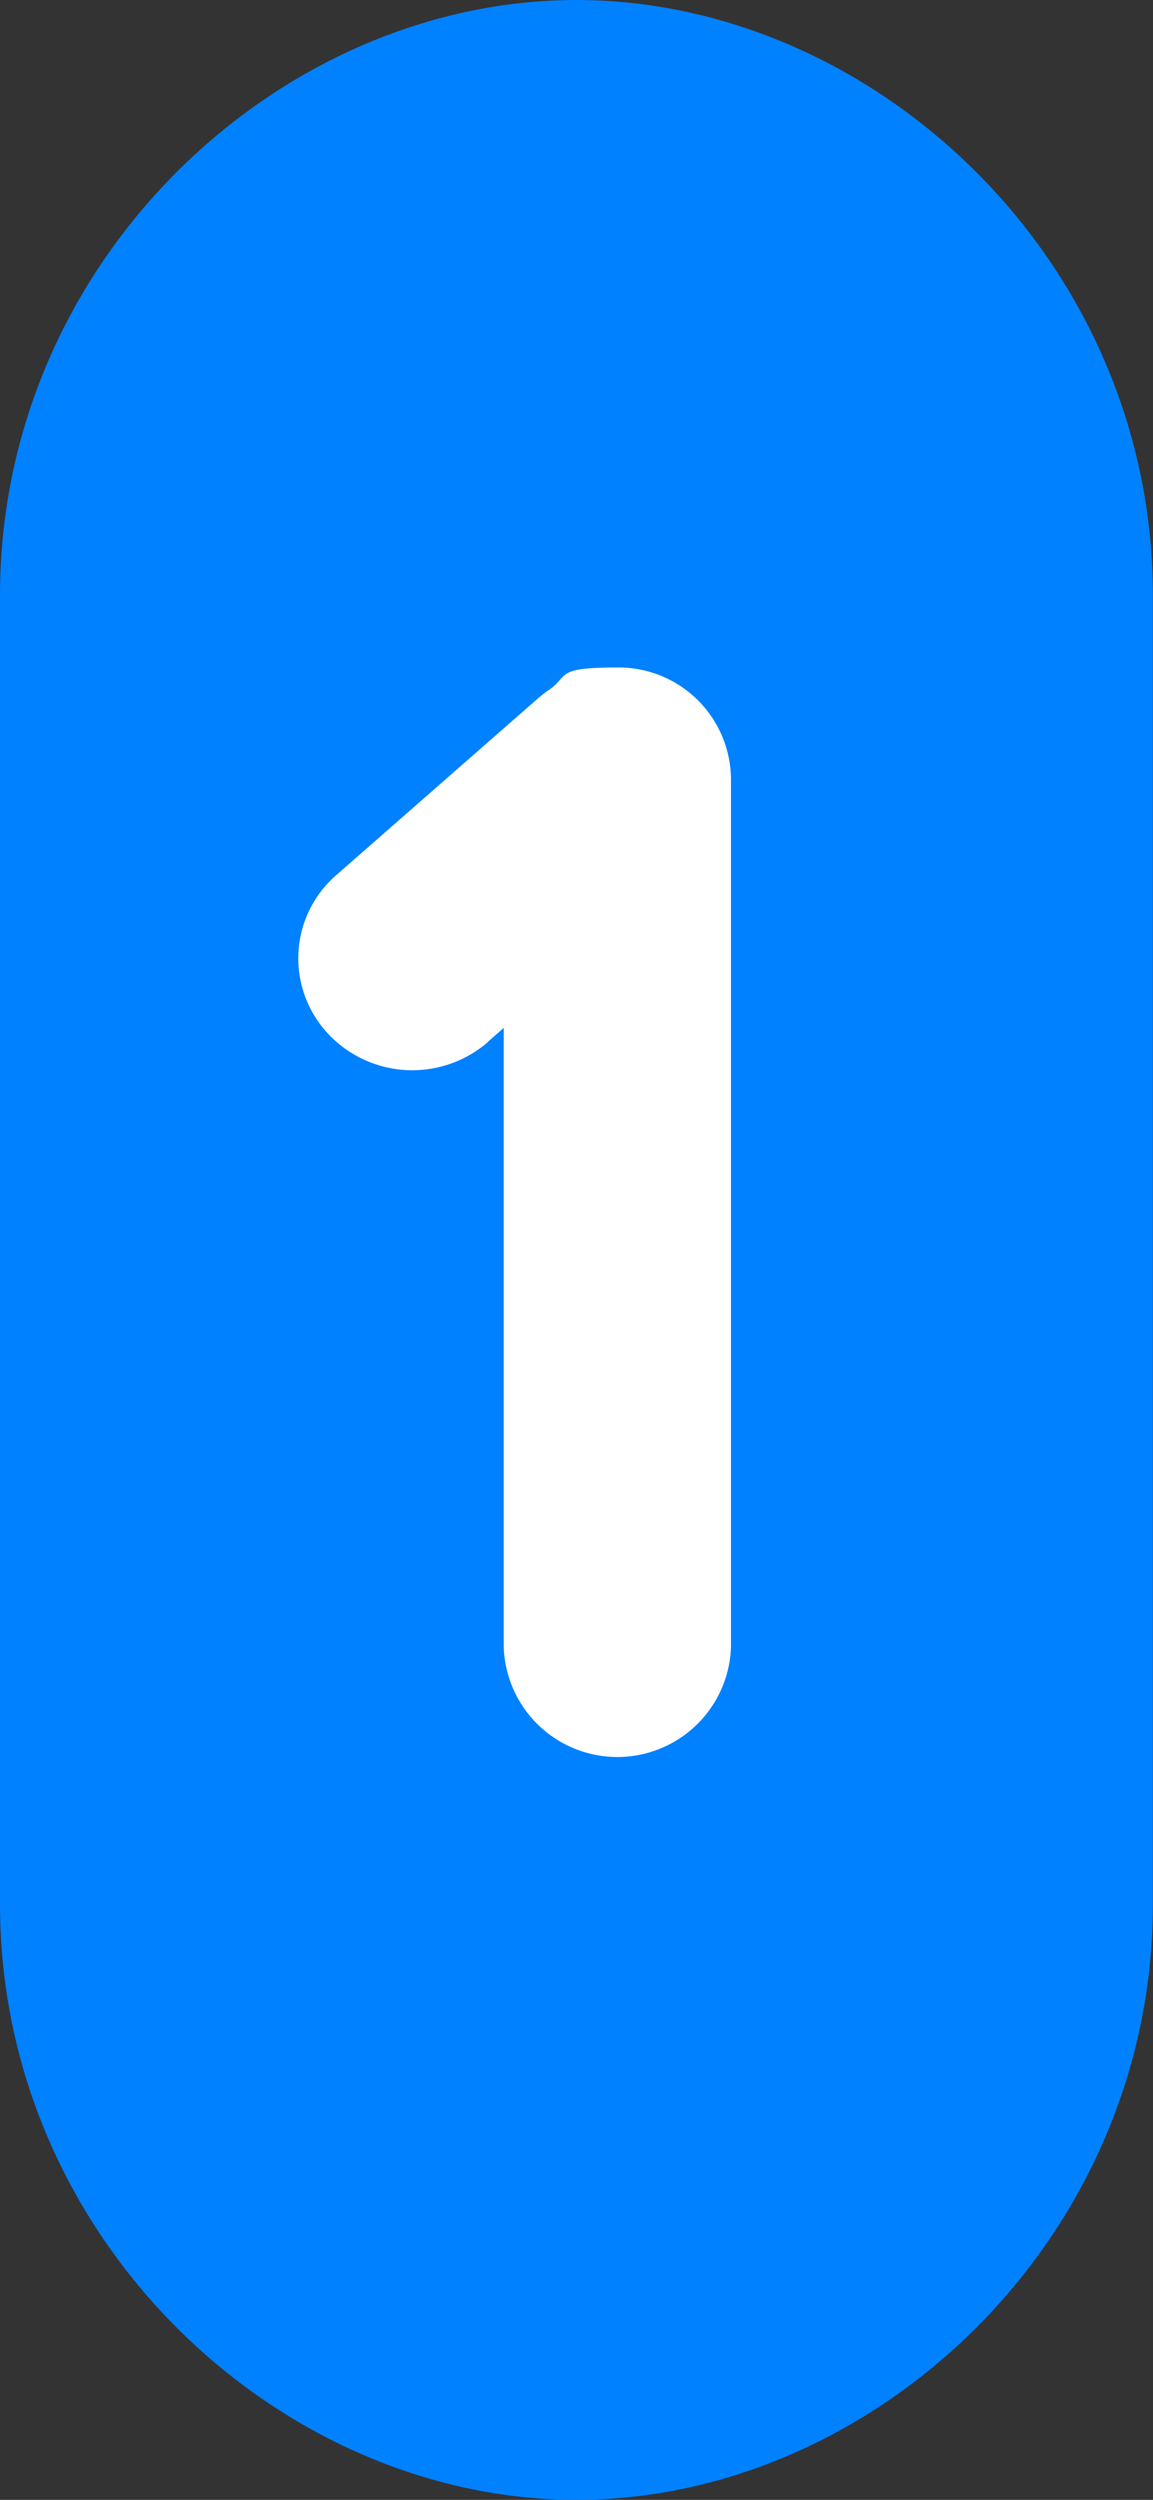
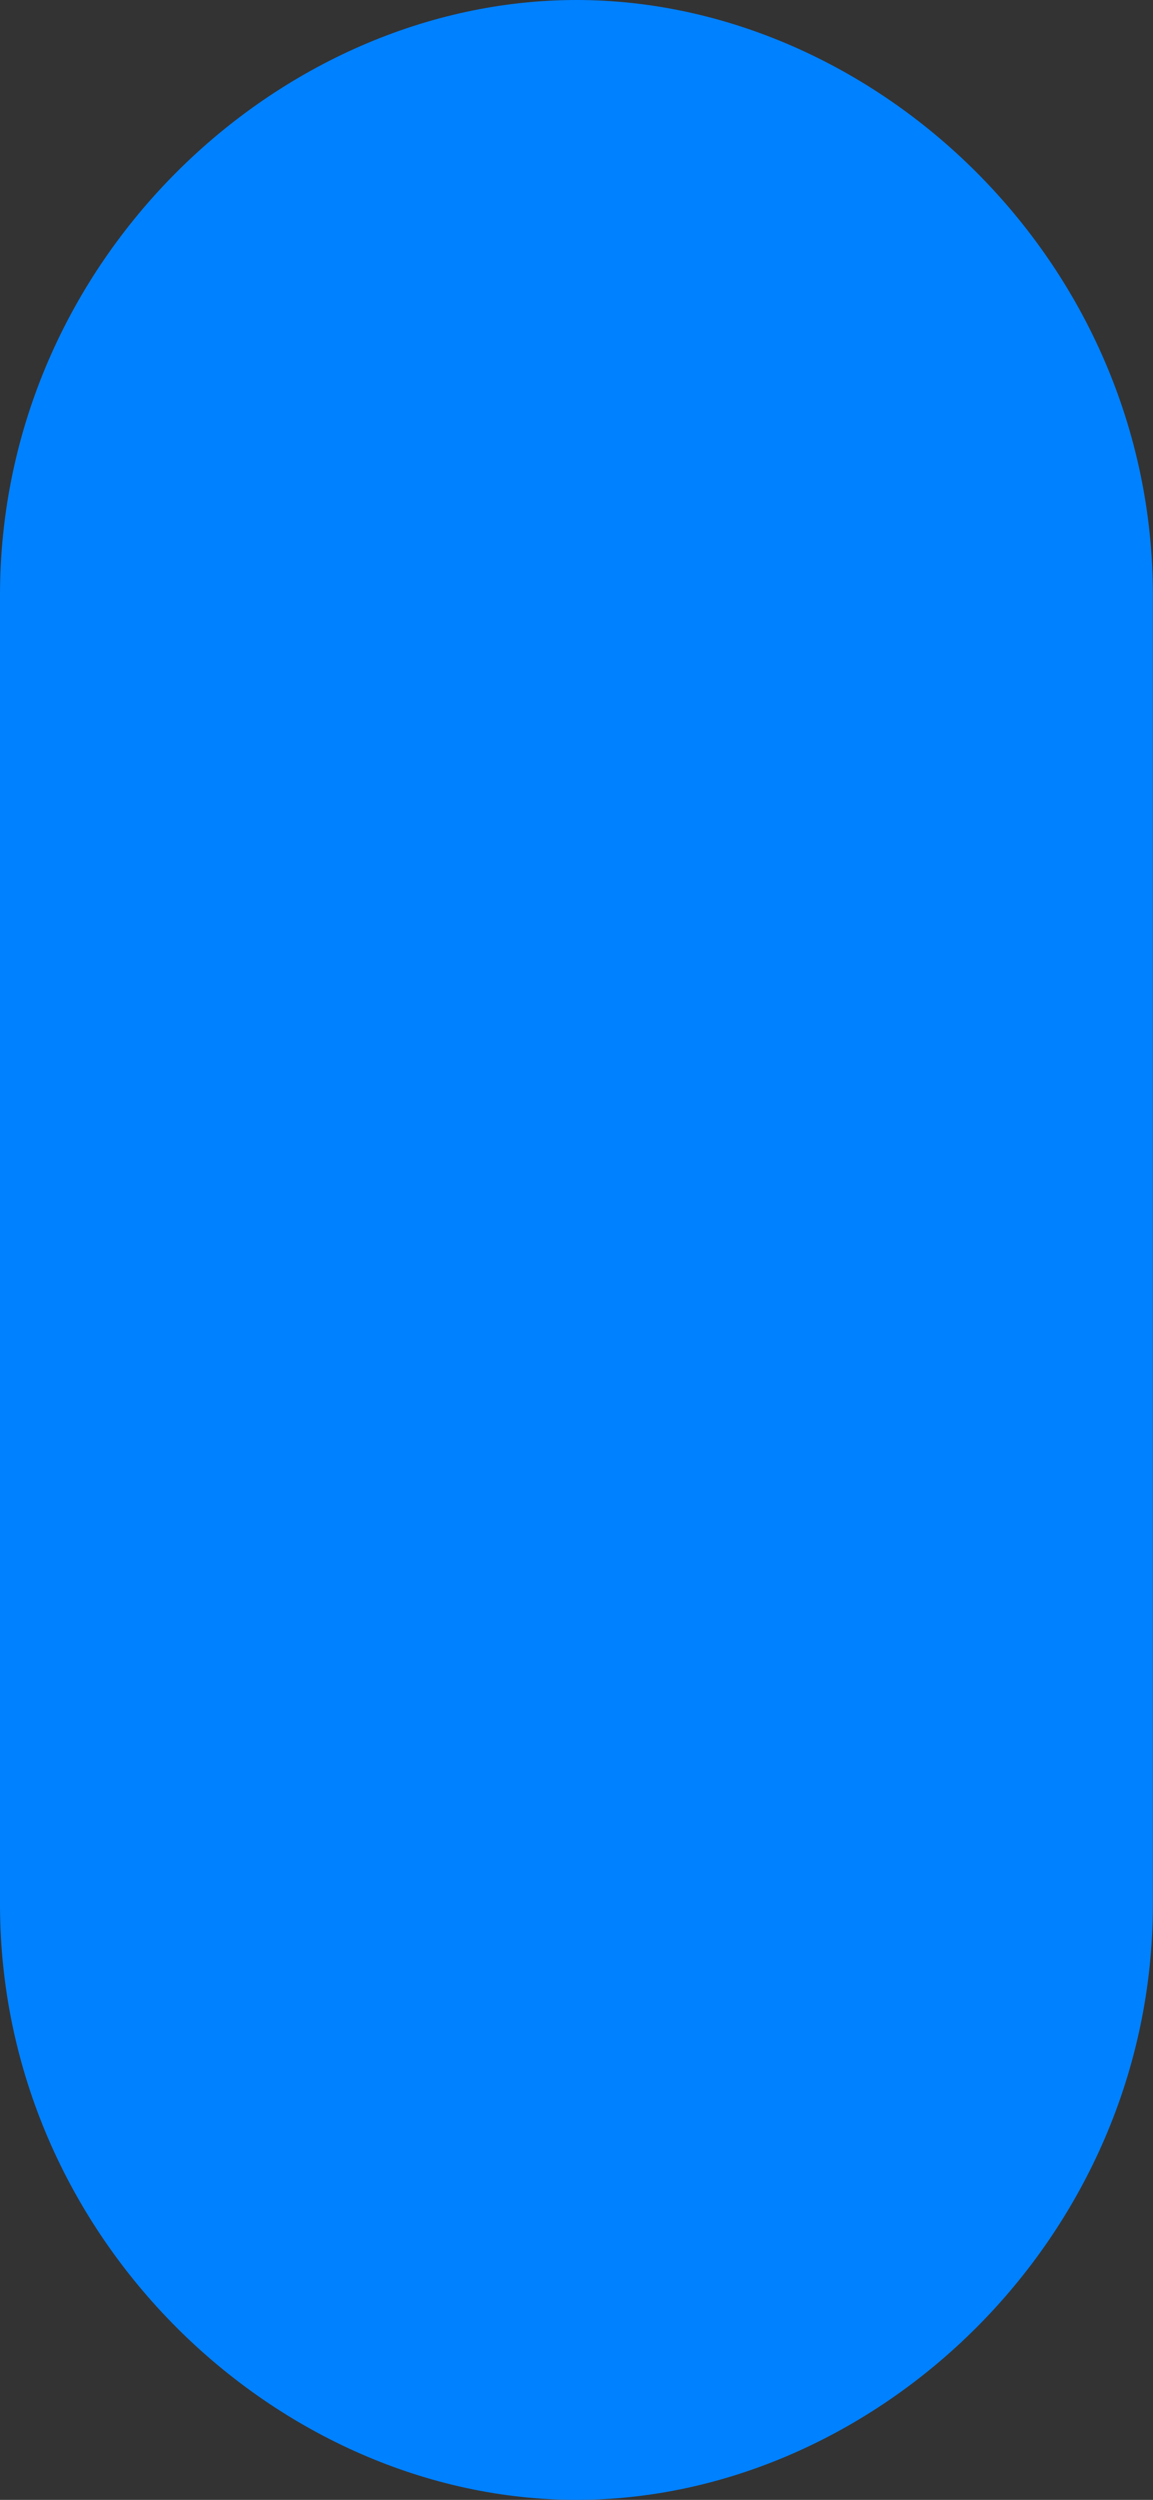
<svg xmlns="http://www.w3.org/2000/svg" id="Layer_4" data-name="Layer 4" viewBox="0 0 92.29 200">
  <rect x="0" y="0" width="92.29" height="200" fill="#333333" stroke="none" />
  <defs>
    <style>.cls-1{fill:#0081ff;}.cls-2{fill:#fff;}</style>
  </defs>
  <path class="cls-1" d="M100,0C76.21,0,53.86,20.81,53.86,47.63V152.34C53.86,179.16,76.21,200,100,200s46.14-20.81,46.14-47.66V47.63C146.14,20.81,123.79,0,100,0Z" transform="translate(-53.86)" />
-   <path class="cls-2" d="M92.91,83.35l1.27-1.11v49.53a9.1,9.1,0,0,0,18.19,0V62.33a9,9,0,0,0-9.09-8.93c-5,0-3.87.65-5.39,1.73-.32.21-.62.46-.92.7L80.79,70a8.82,8.82,0,0,0-.73,12.64,9.24,9.24,0,0,0,12.85.73" transform="translate(-53.86)" />
</svg>